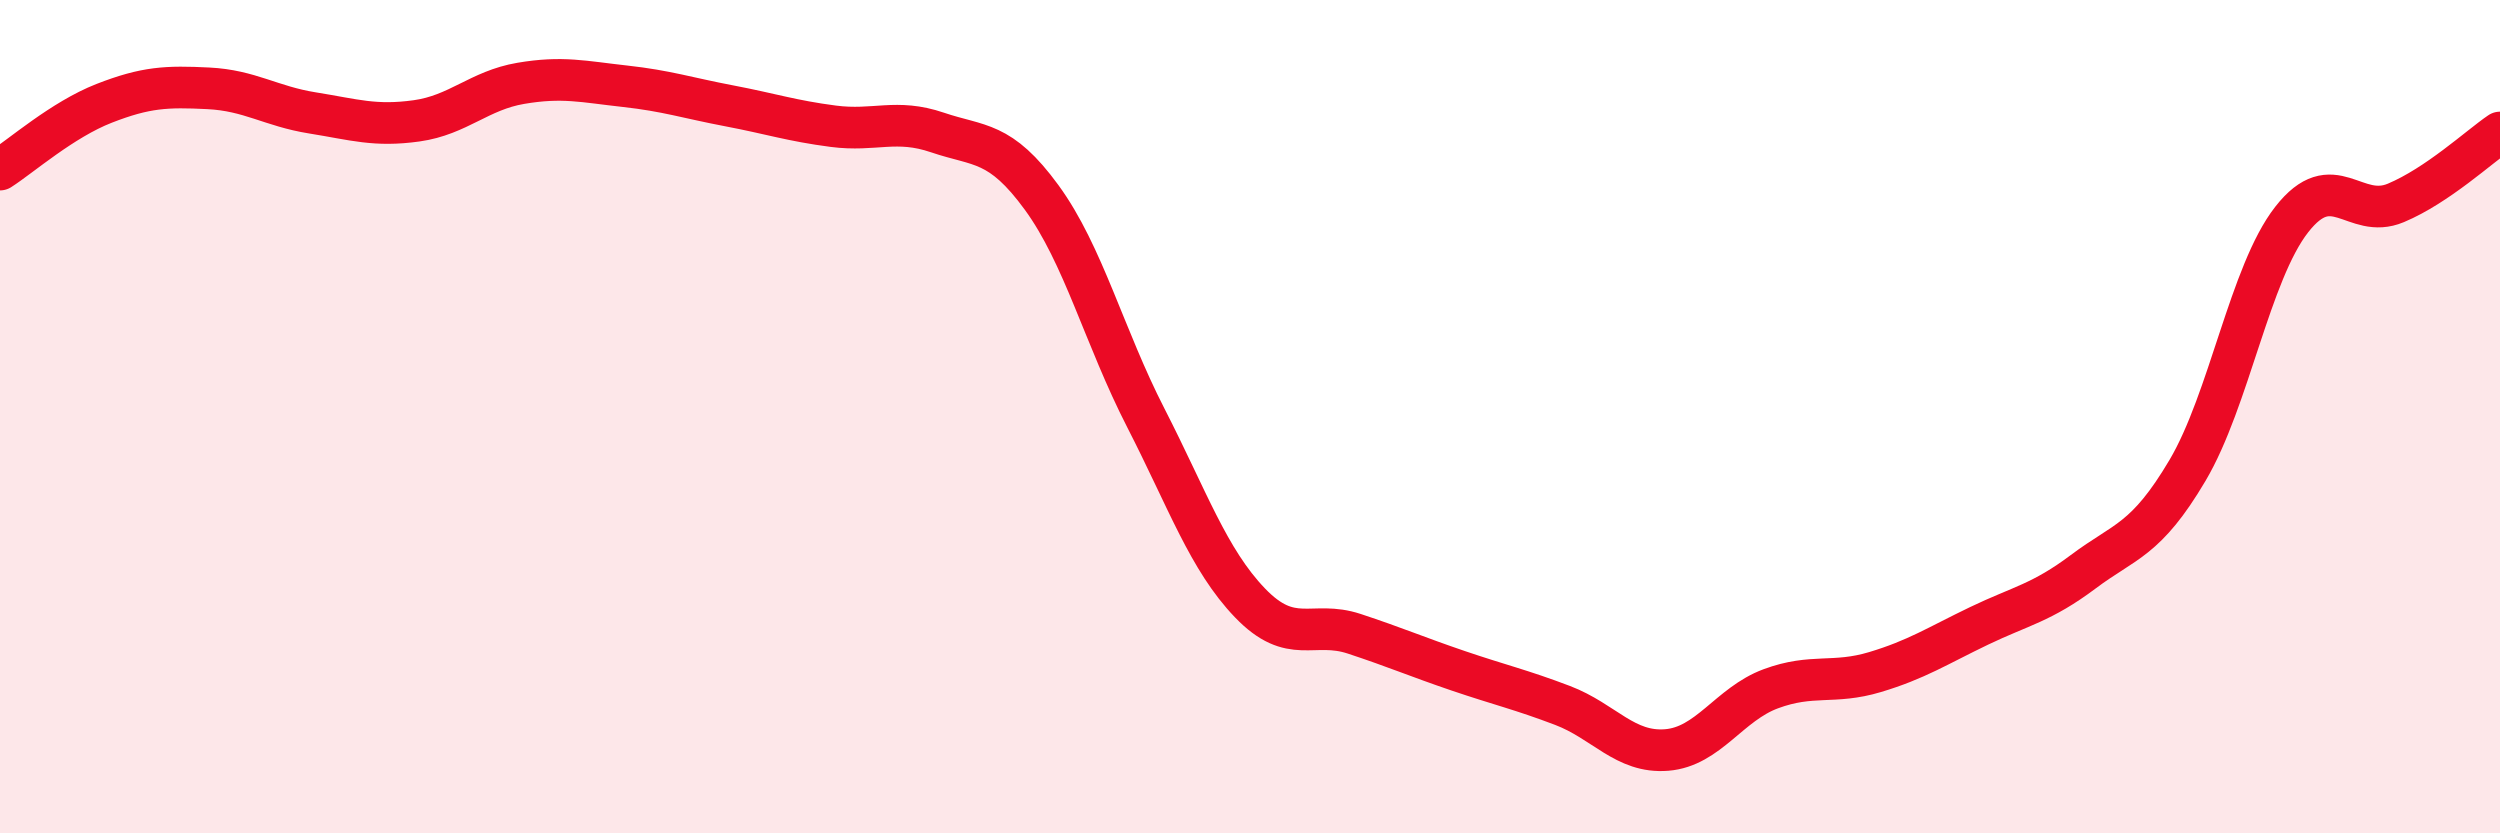
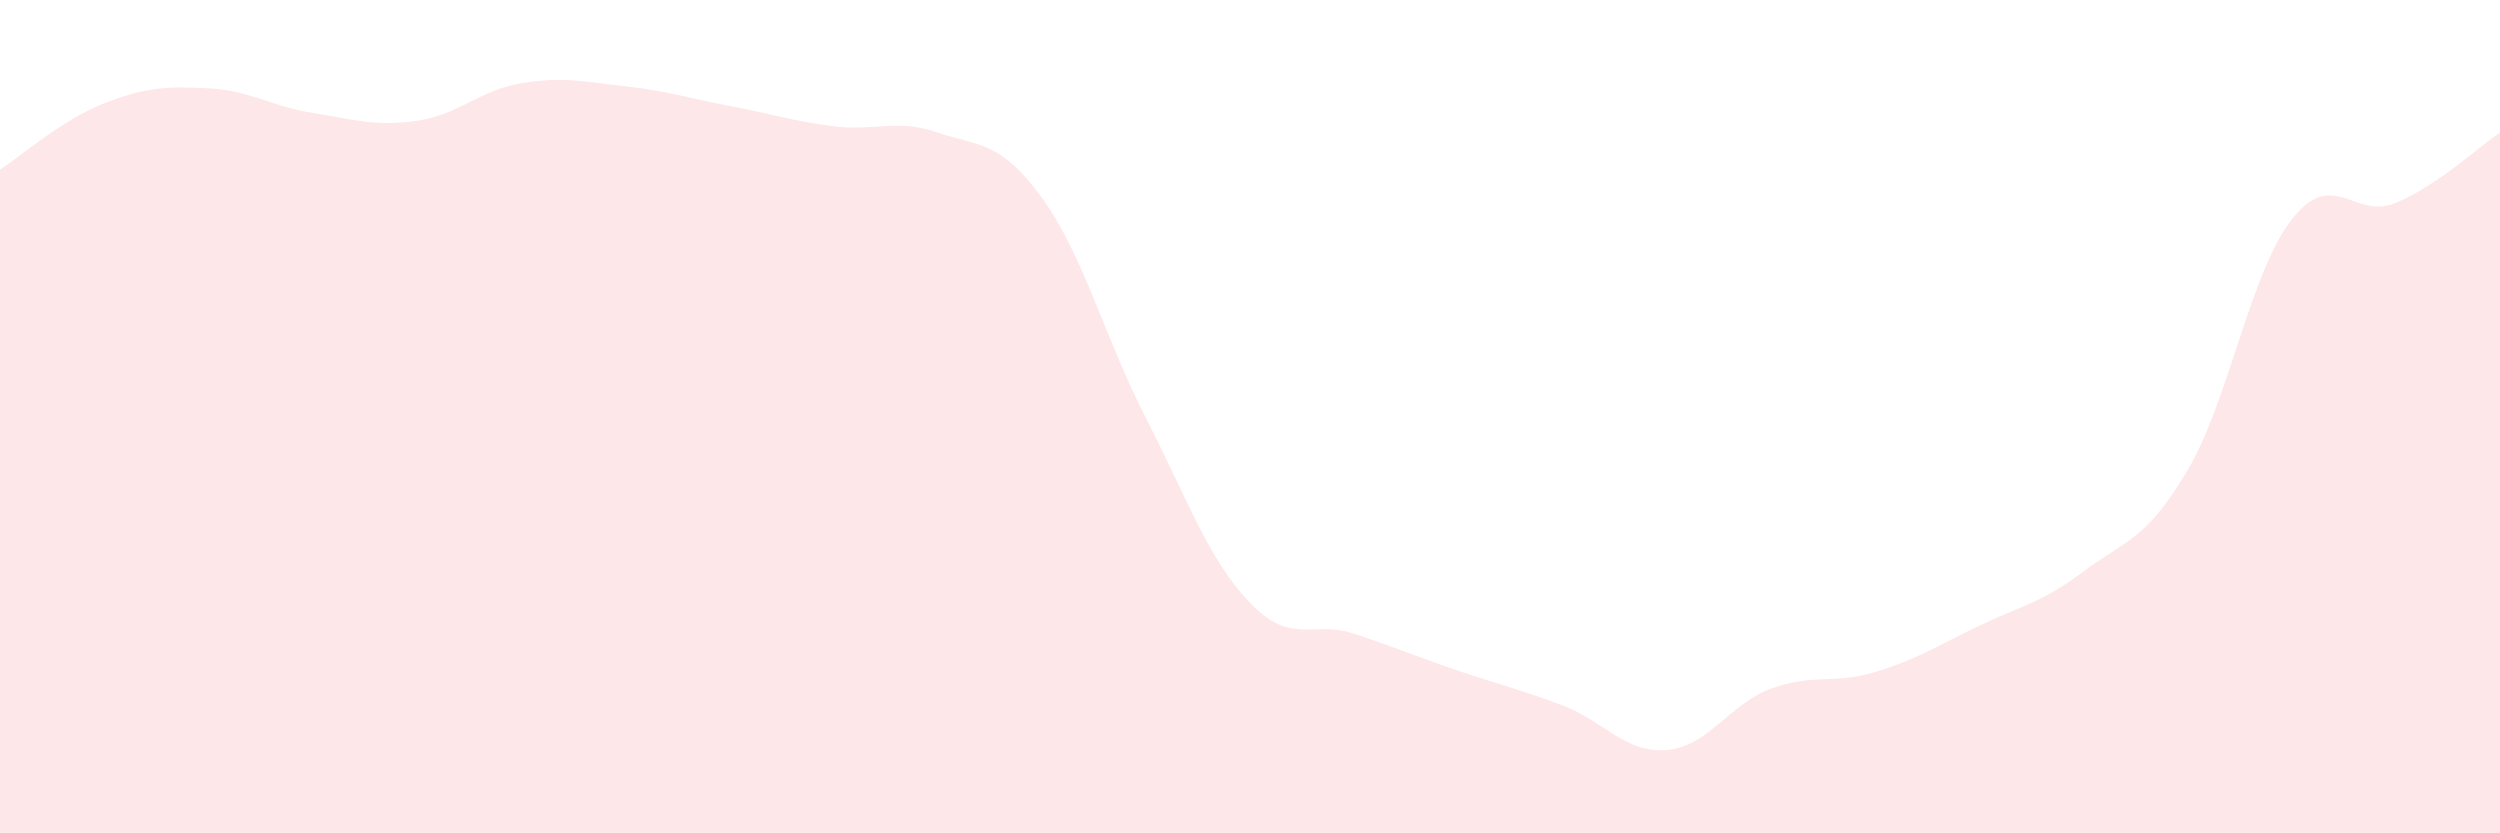
<svg xmlns="http://www.w3.org/2000/svg" width="60" height="20" viewBox="0 0 60 20">
  <path d="M 0,4.07 C 0.5,3.75 1.5,2.87 2.5,2.48 C 3.5,2.09 4,2.07 5,2.12 C 6,2.17 6.5,2.55 7.5,2.71 C 8.5,2.87 9,3.04 10,2.9 C 11,2.76 11.5,2.17 12.5,2 C 13.5,1.83 14,1.96 15,2.07 C 16,2.18 16.5,2.35 17.5,2.54 C 18.5,2.73 19,2.9 20,3.03 C 21,3.16 21.5,2.84 22.5,3.18 C 23.5,3.52 24,3.37 25,4.74 C 26,6.11 26.5,8.08 27.5,10.03 C 28.5,11.98 29,13.43 30,14.47 C 31,15.51 31.5,14.88 32.5,15.21 C 33.5,15.54 34,15.76 35,16.1 C 36,16.44 36.5,16.55 37.5,16.93 C 38.5,17.31 39,18.08 40,18 C 41,17.92 41.5,16.9 42.5,16.53 C 43.5,16.16 44,16.43 45,16.13 C 46,15.83 46.5,15.5 47.5,15.02 C 48.5,14.54 49,14.47 50,13.72 C 51,12.97 51.5,12.98 52.5,11.29 C 53.5,9.6 54,6.55 55,5.27 C 56,3.99 56.5,5.29 57.5,4.87 C 58.5,4.45 59.5,3.52 60,3.18L60 20L0 20Z" fill="#EB0A25" opacity="0.1" stroke-linecap="round" stroke-linejoin="round" />
-   <path d="M 0,4.07 C 0.5,3.75 1.5,2.87 2.5,2.48 C 3.5,2.09 4,2.07 5,2.12 C 6,2.17 6.5,2.55 7.5,2.71 C 8.5,2.87 9,3.04 10,2.9 C 11,2.76 11.5,2.17 12.5,2 C 13.5,1.83 14,1.96 15,2.07 C 16,2.18 16.5,2.35 17.5,2.54 C 18.5,2.73 19,2.9 20,3.03 C 21,3.16 21.5,2.84 22.5,3.18 C 23.5,3.52 24,3.37 25,4.74 C 26,6.11 26.5,8.08 27.5,10.03 C 28.5,11.98 29,13.43 30,14.47 C 31,15.51 31.5,14.88 32.5,15.21 C 33.5,15.54 34,15.76 35,16.1 C 36,16.44 36.5,16.55 37.5,16.93 C 38.5,17.31 39,18.08 40,18 C 41,17.92 41.5,16.9 42.5,16.53 C 43.5,16.16 44,16.43 45,16.13 C 46,15.83 46.5,15.5 47.5,15.02 C 48.5,14.54 49,14.47 50,13.72 C 51,12.97 51.5,12.98 52.5,11.29 C 53.5,9.6 54,6.55 55,5.27 C 56,3.99 56.5,5.29 57.5,4.87 C 58.5,4.45 59.5,3.52 60,3.18" stroke="#EB0A25" stroke-width="1" fill="none" stroke-linecap="round" stroke-linejoin="round" />
</svg>